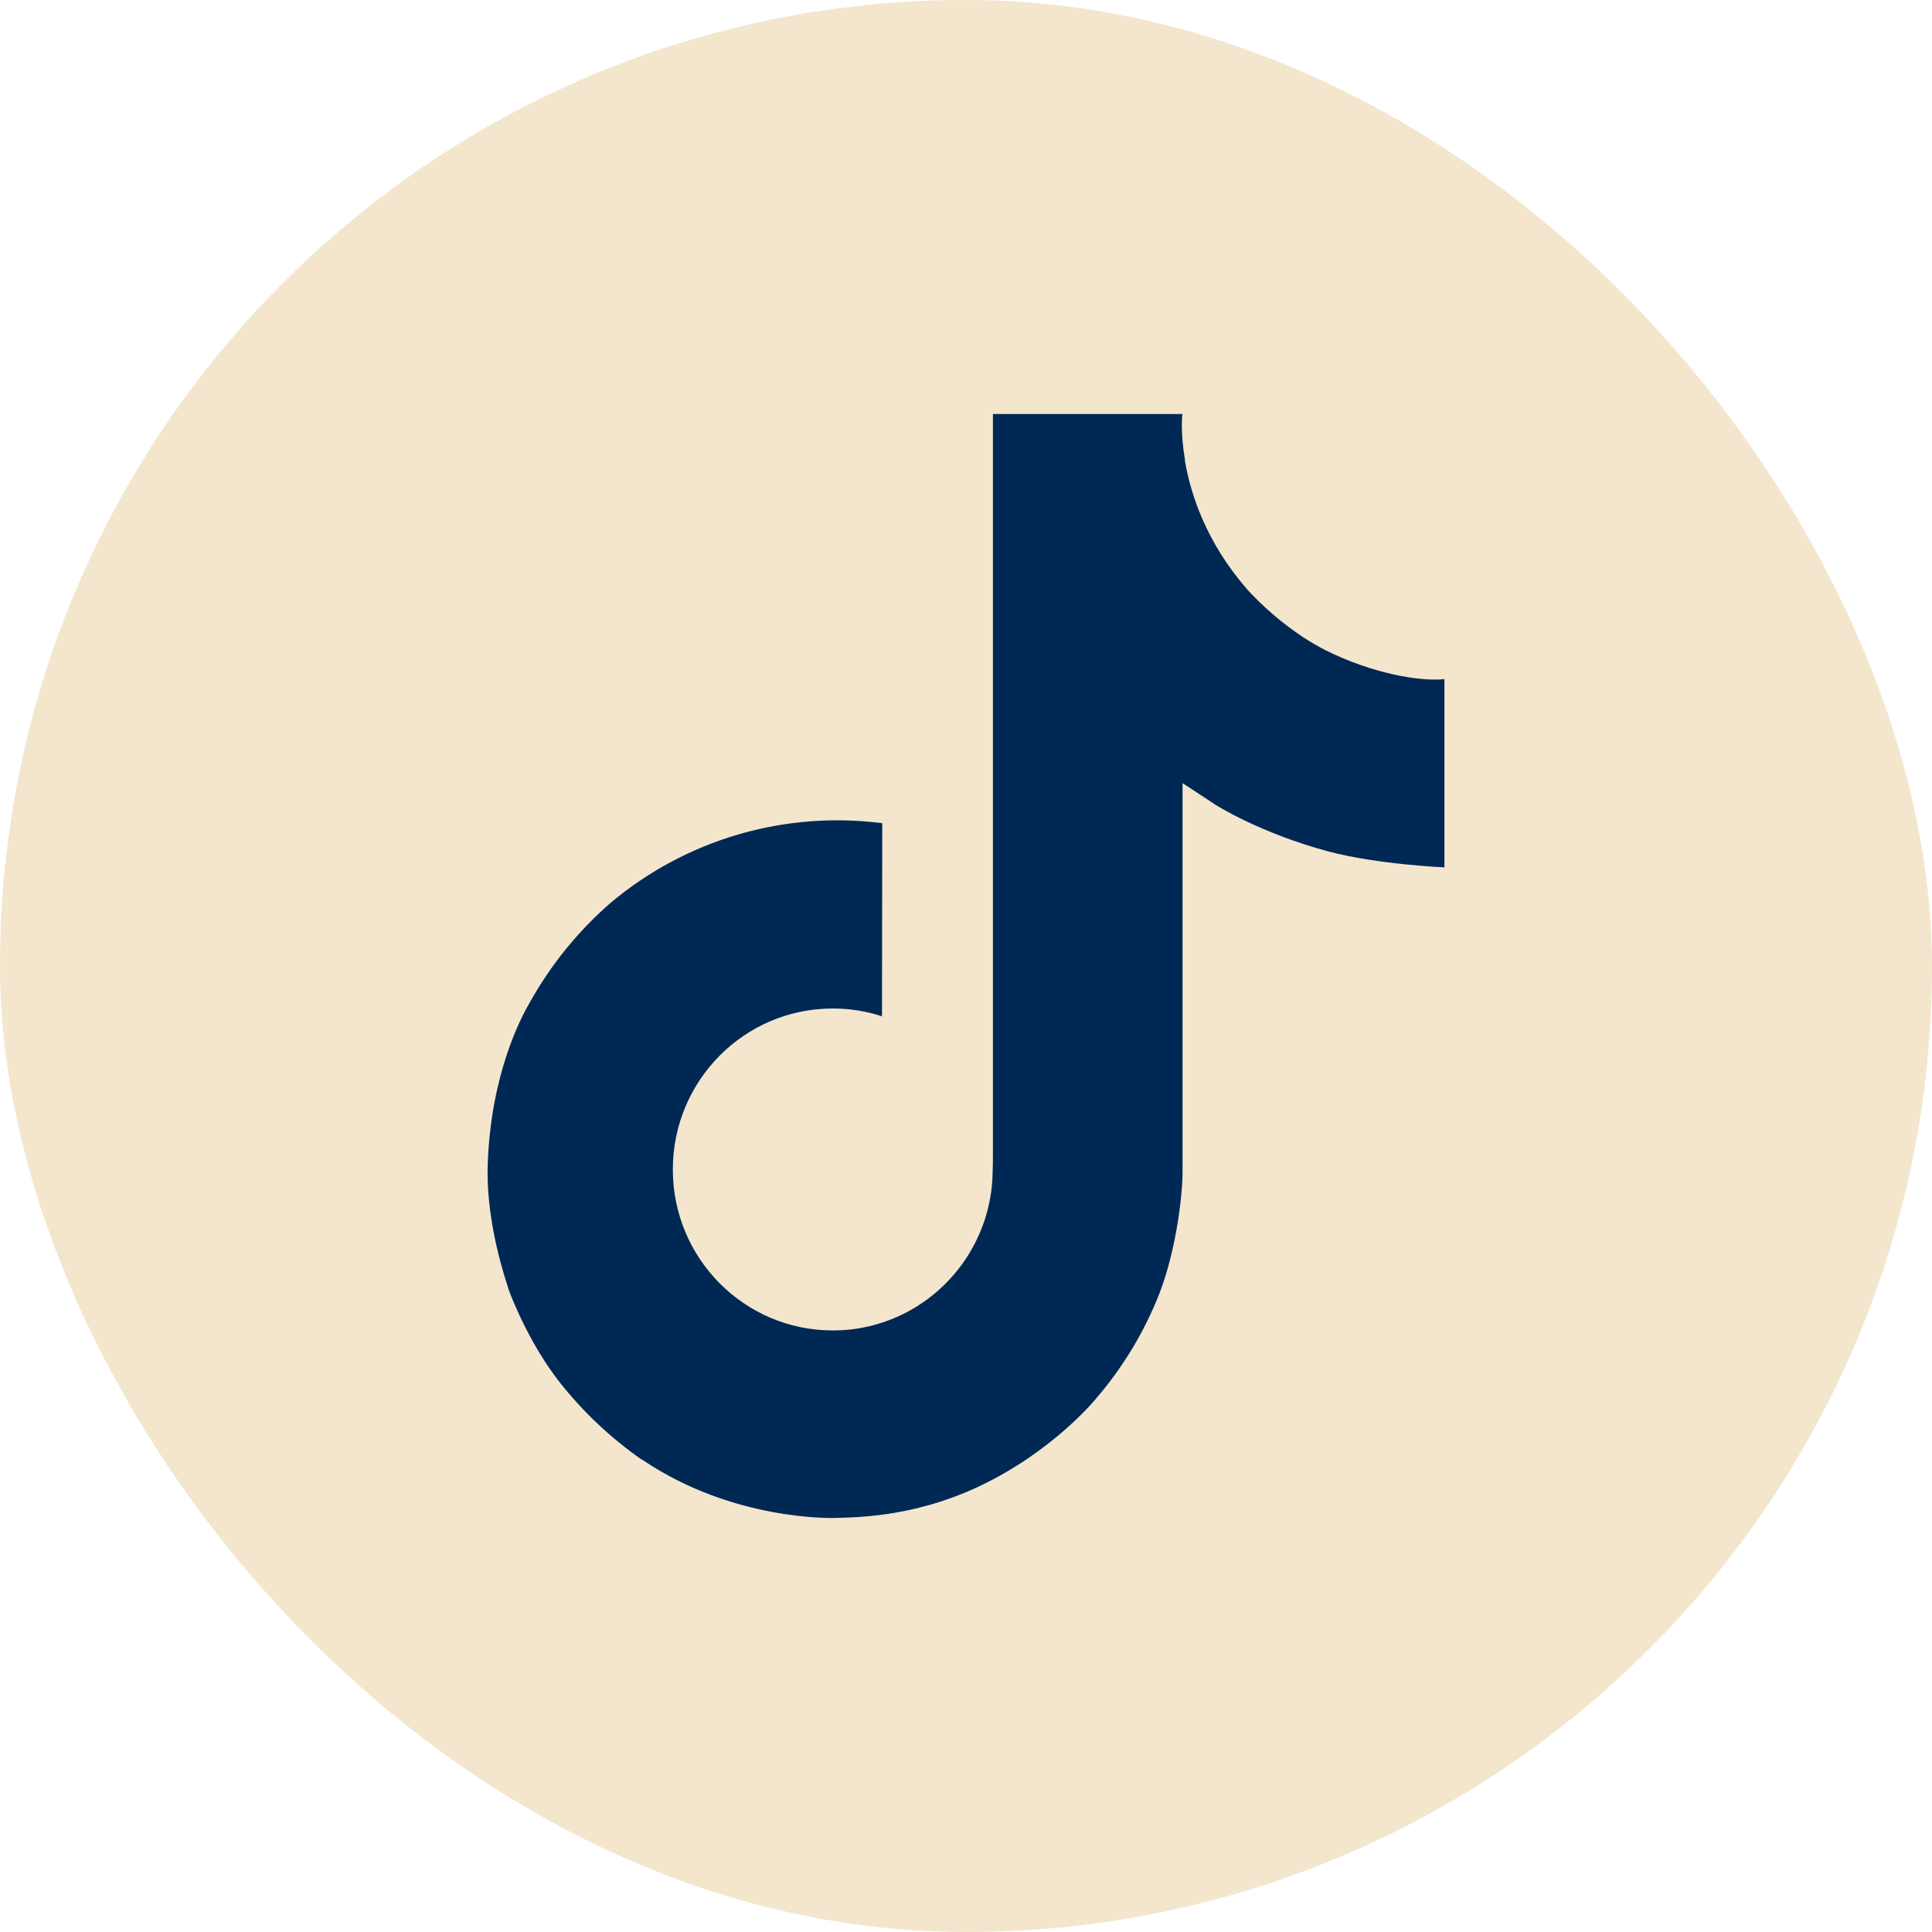
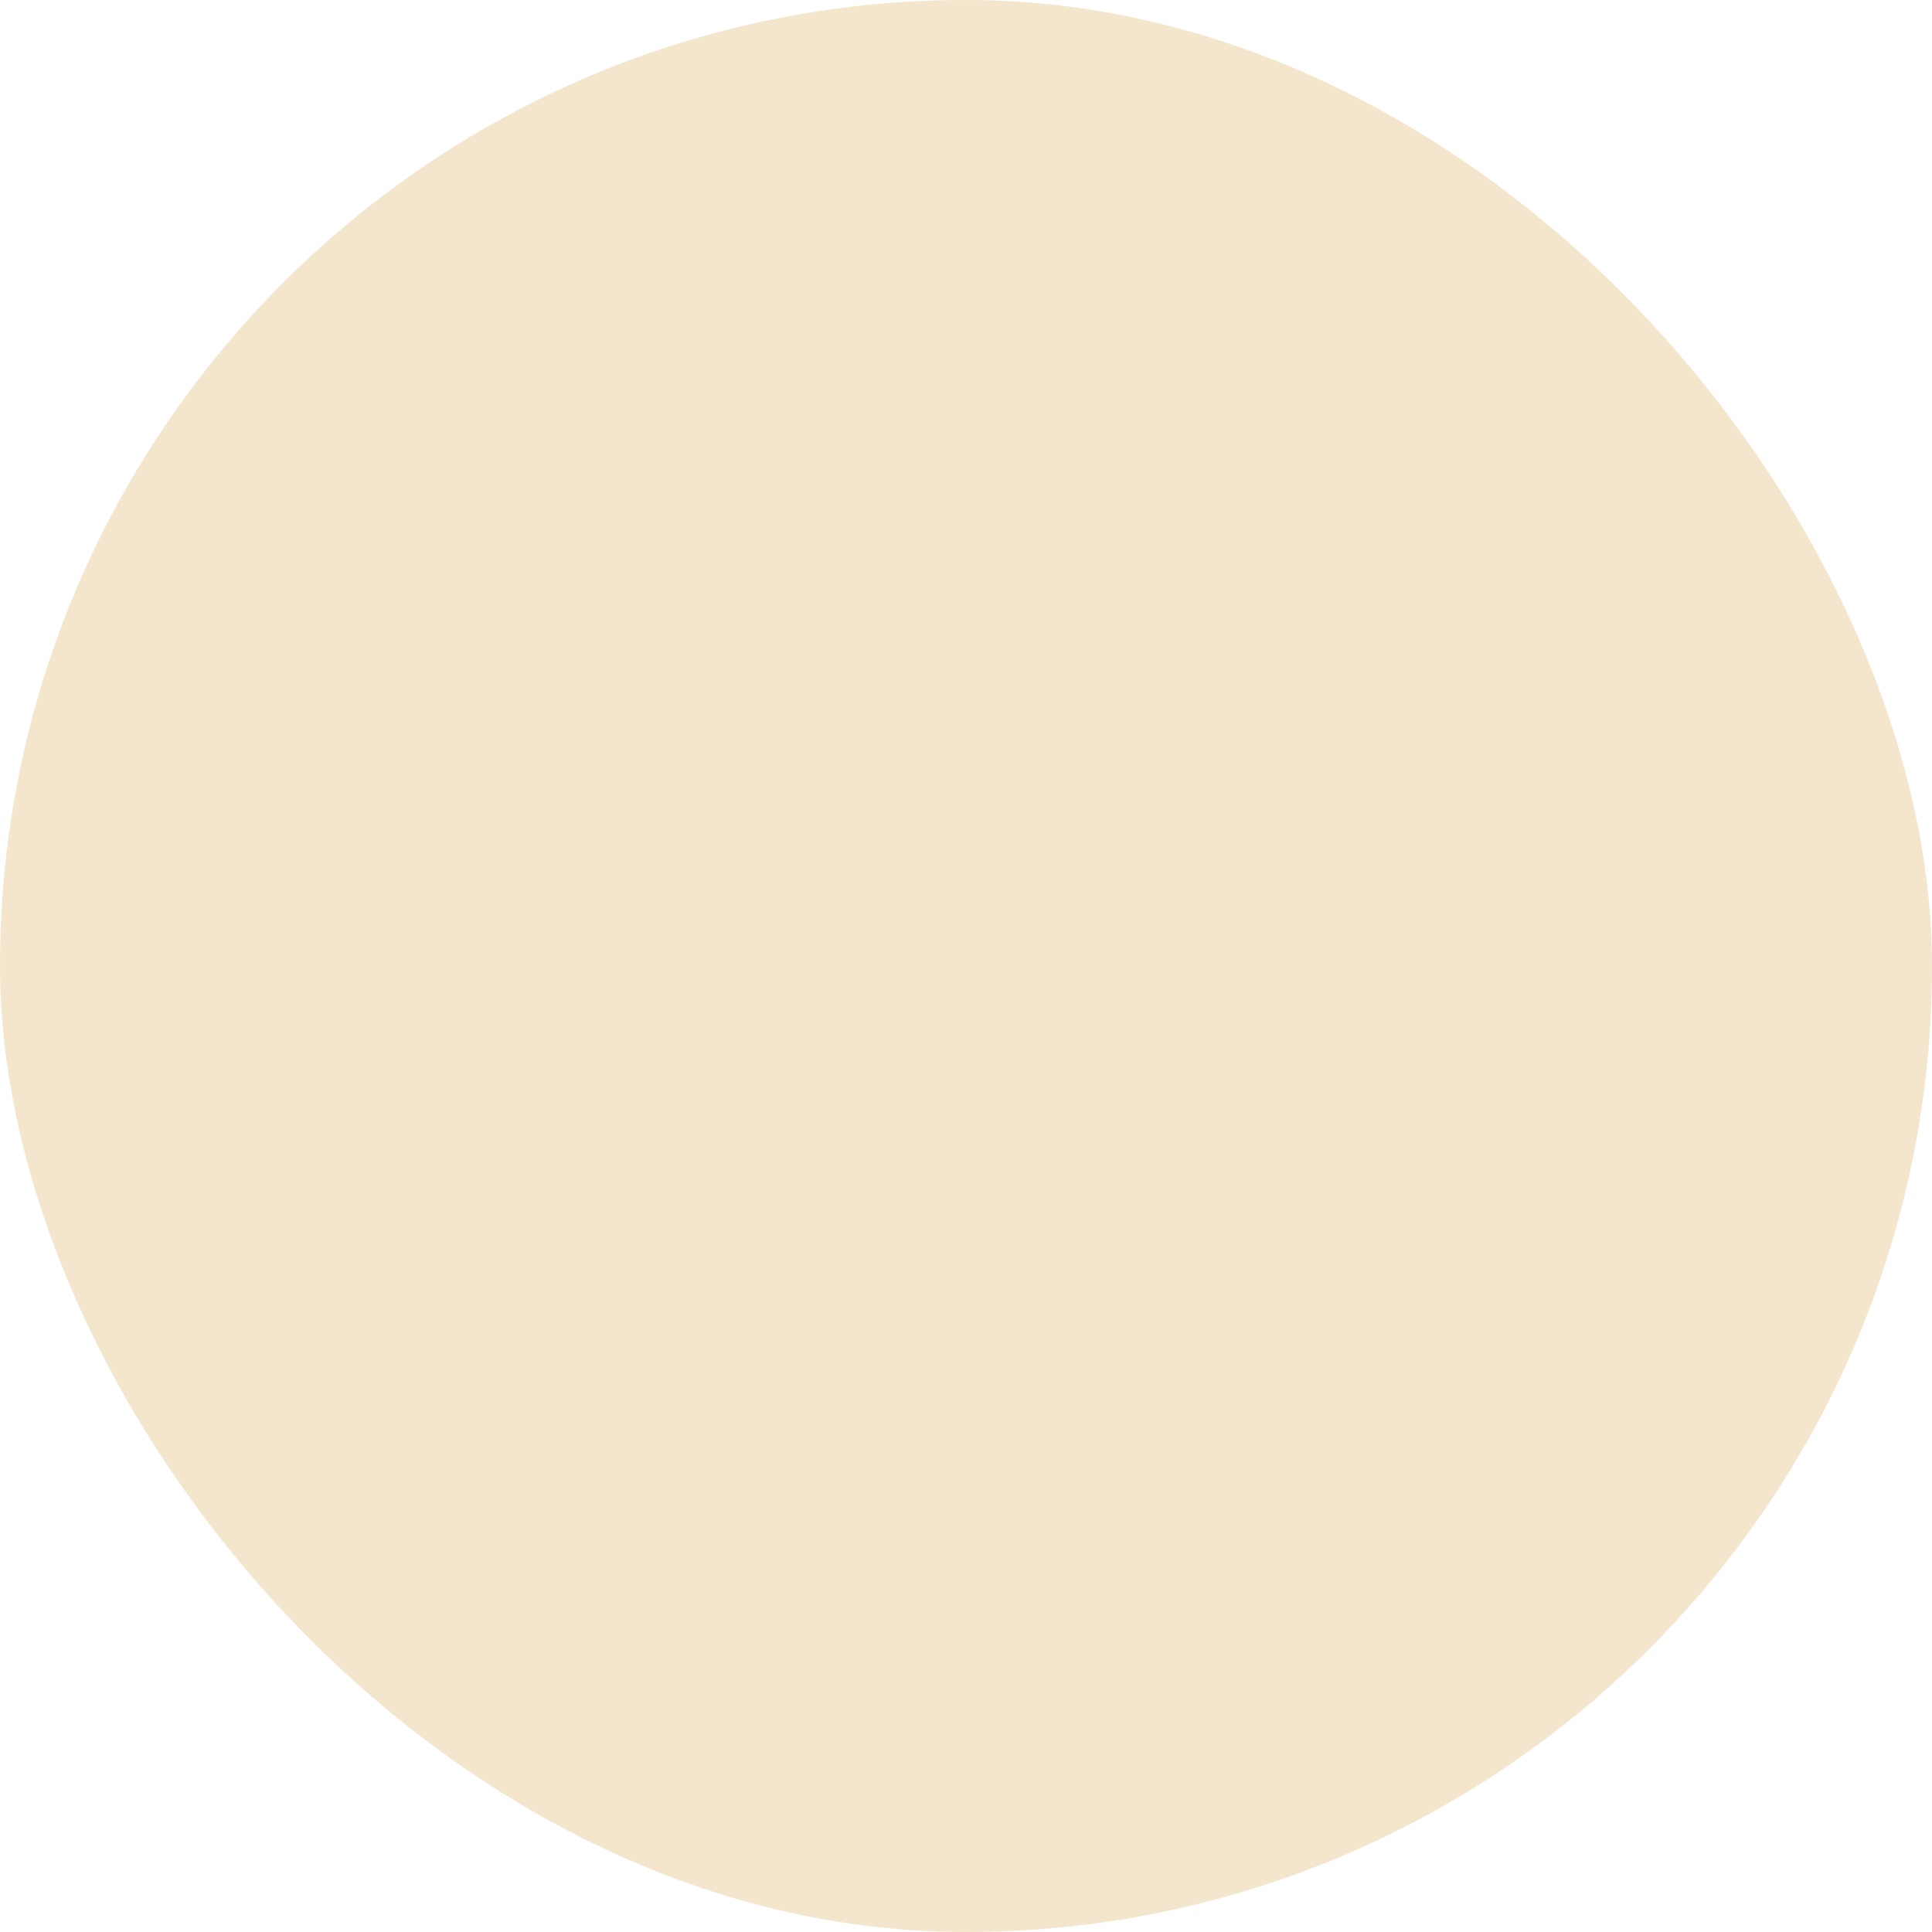
<svg xmlns="http://www.w3.org/2000/svg" width="35" height="35" viewBox="0 0 35 35" fill="none">
  <rect width="35" height="35" rx="17.5" fill="#F3E6CD" />
-   <path d="M24.008 11.777C23.873 11.707 23.742 11.631 23.615 11.548C23.244 11.303 22.905 11.015 22.604 10.689C21.849 9.826 21.568 8.951 21.464 8.338H21.468C21.381 7.829 21.417 7.5 21.423 7.5H17.988V20.782C17.988 20.96 17.988 21.136 17.98 21.311C17.98 21.332 17.978 21.352 17.977 21.376C17.977 21.385 17.977 21.395 17.975 21.405C17.975 21.408 17.975 21.41 17.975 21.413C17.939 21.889 17.786 22.349 17.53 22.753C17.274 23.157 16.923 23.491 16.508 23.727C16.075 23.974 15.585 24.103 15.086 24.102C13.486 24.102 12.189 22.798 12.189 21.186C12.189 19.574 13.486 18.27 15.086 18.27C15.389 18.269 15.69 18.317 15.978 18.411L15.983 14.913C15.108 14.8 14.22 14.87 13.374 15.117C12.527 15.365 11.742 15.785 11.066 16.352C10.474 16.866 9.976 17.48 9.595 18.165C9.45 18.415 8.903 19.42 8.837 21.05C8.795 21.976 9.073 22.934 9.206 23.331V23.339C9.289 23.572 9.612 24.368 10.138 25.04C10.563 25.578 11.064 26.051 11.626 26.443V26.435L11.634 26.443C13.297 27.573 15.141 27.499 15.141 27.499C15.46 27.486 16.529 27.499 17.743 26.924C19.09 26.286 19.857 25.335 19.857 25.335C20.346 24.767 20.736 24.12 21.008 23.422C21.319 22.605 21.423 21.625 21.423 21.233V14.187C21.464 14.212 22.019 14.579 22.019 14.579C22.019 14.579 22.819 15.091 24.066 15.425C24.961 15.662 26.167 15.713 26.167 15.713V12.303C25.745 12.348 24.887 12.215 24.008 11.777Z" fill="#002855" />
</svg>